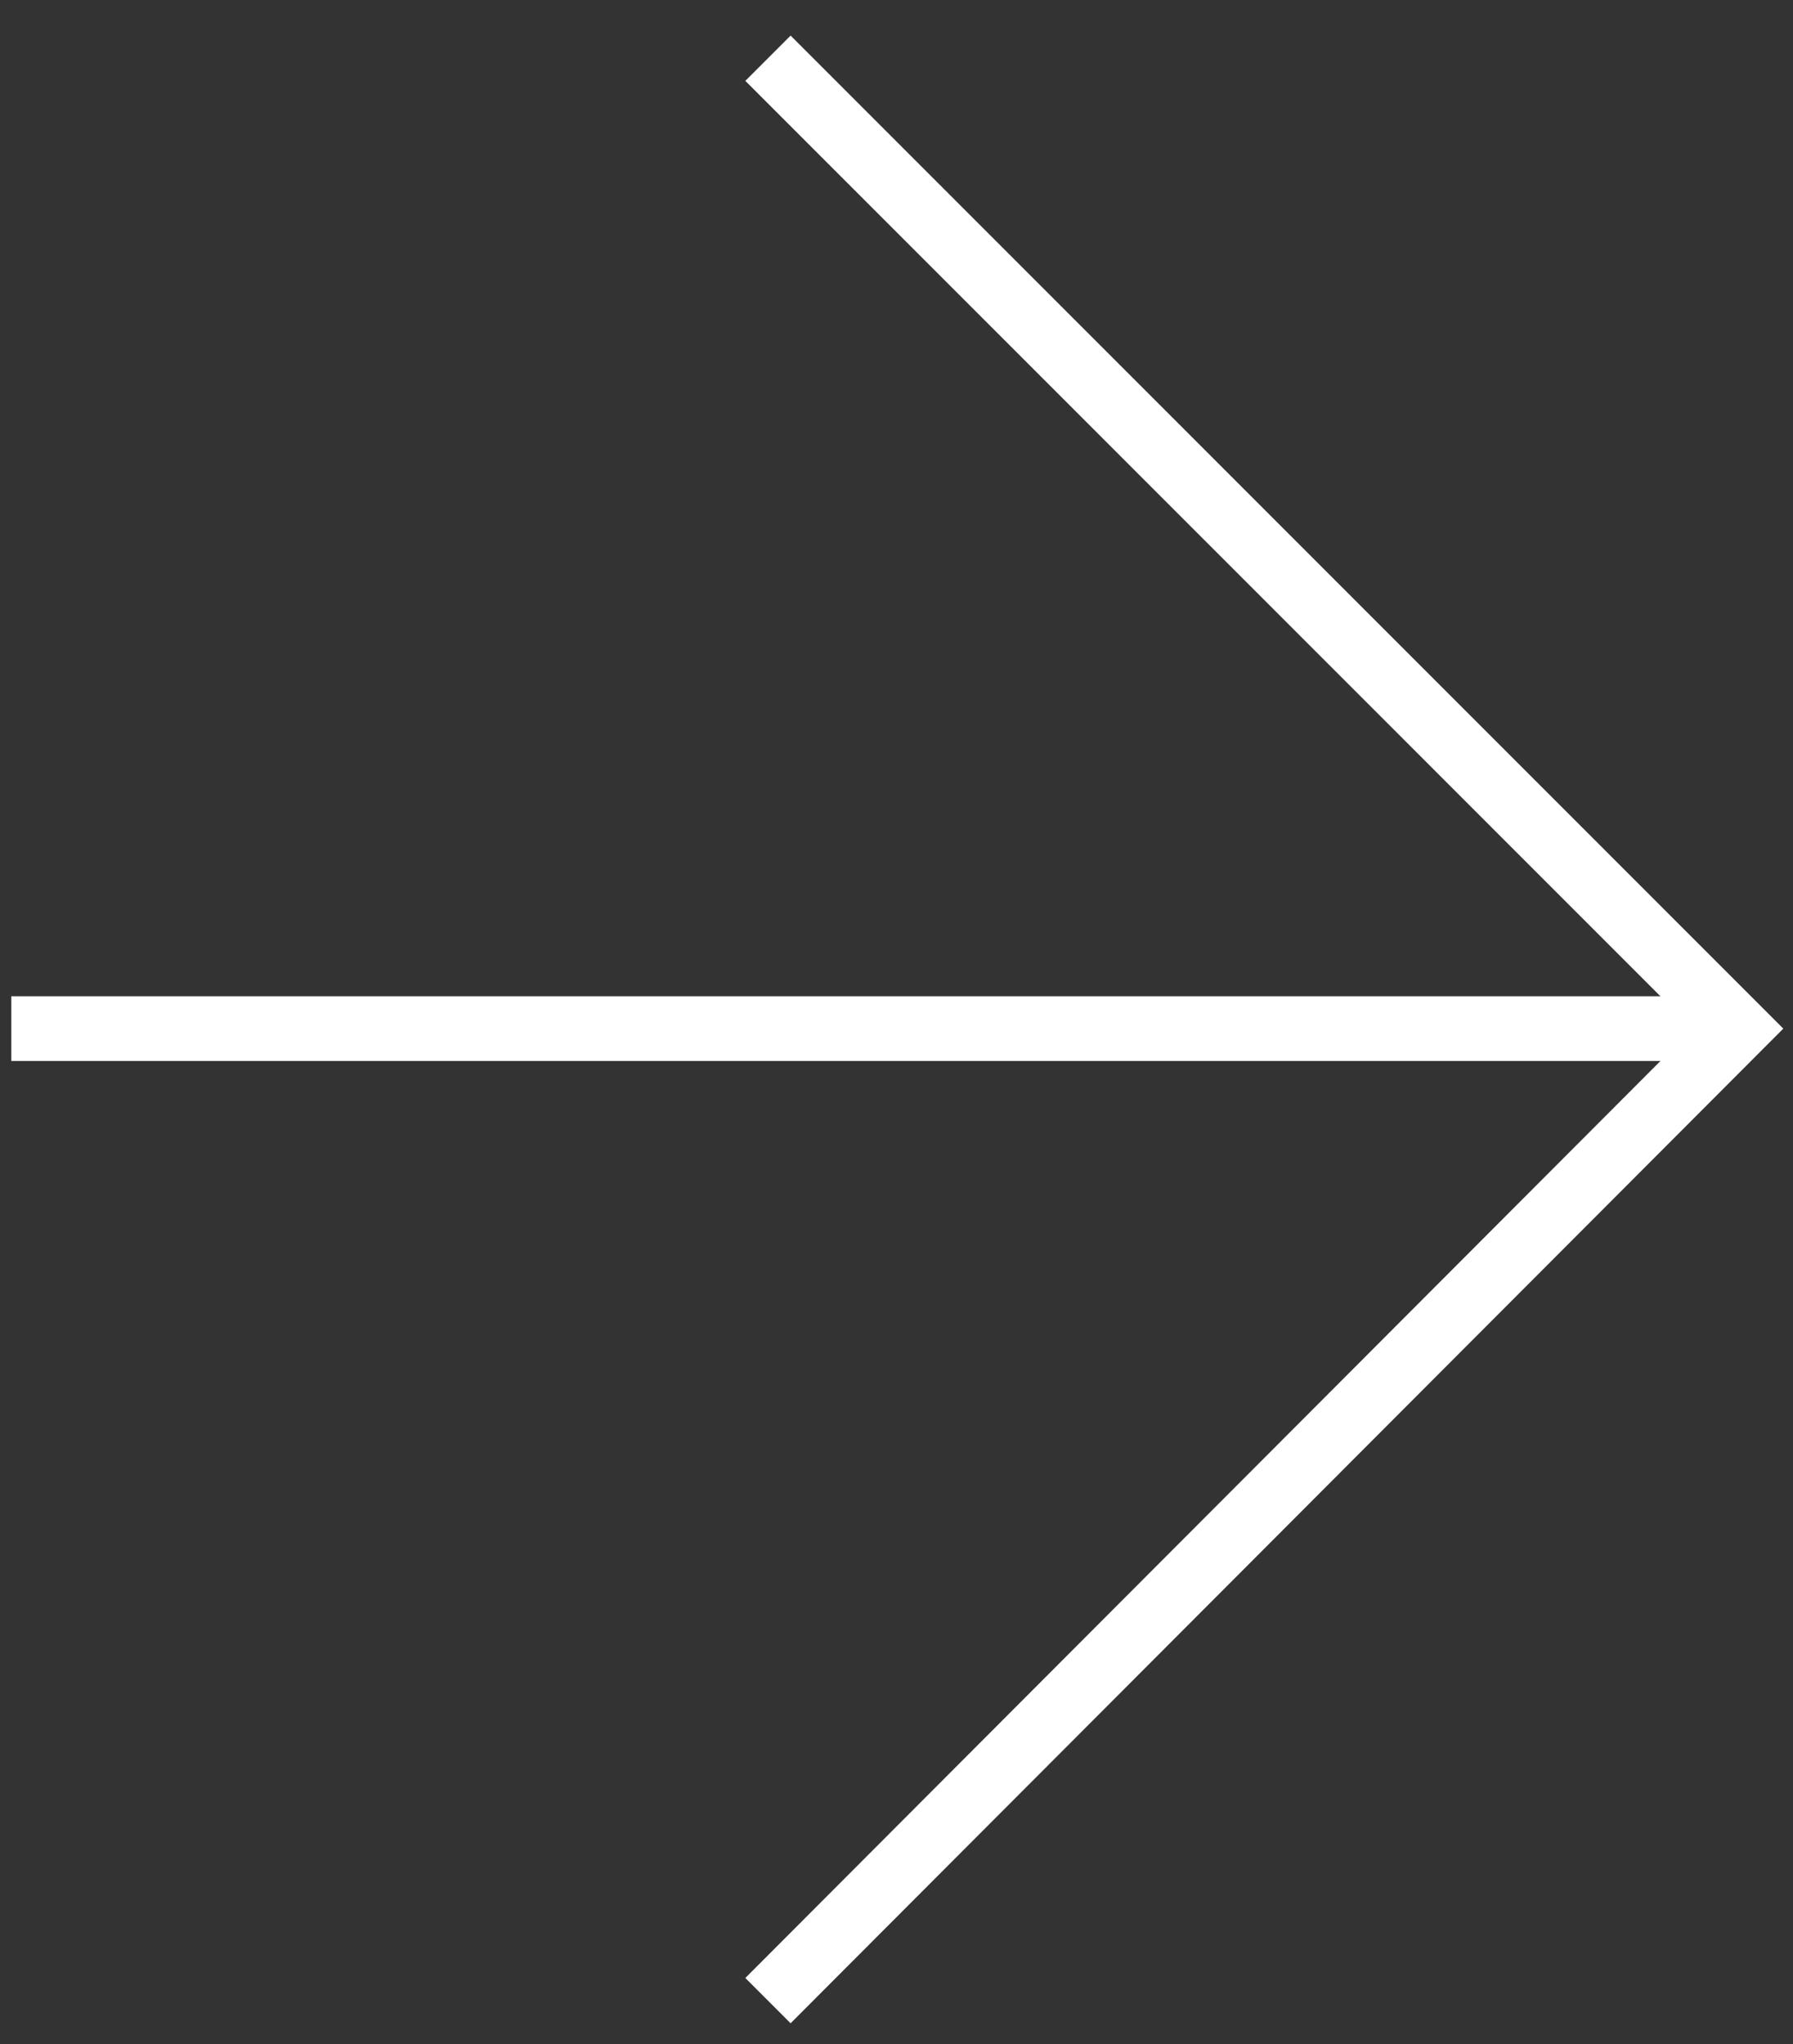
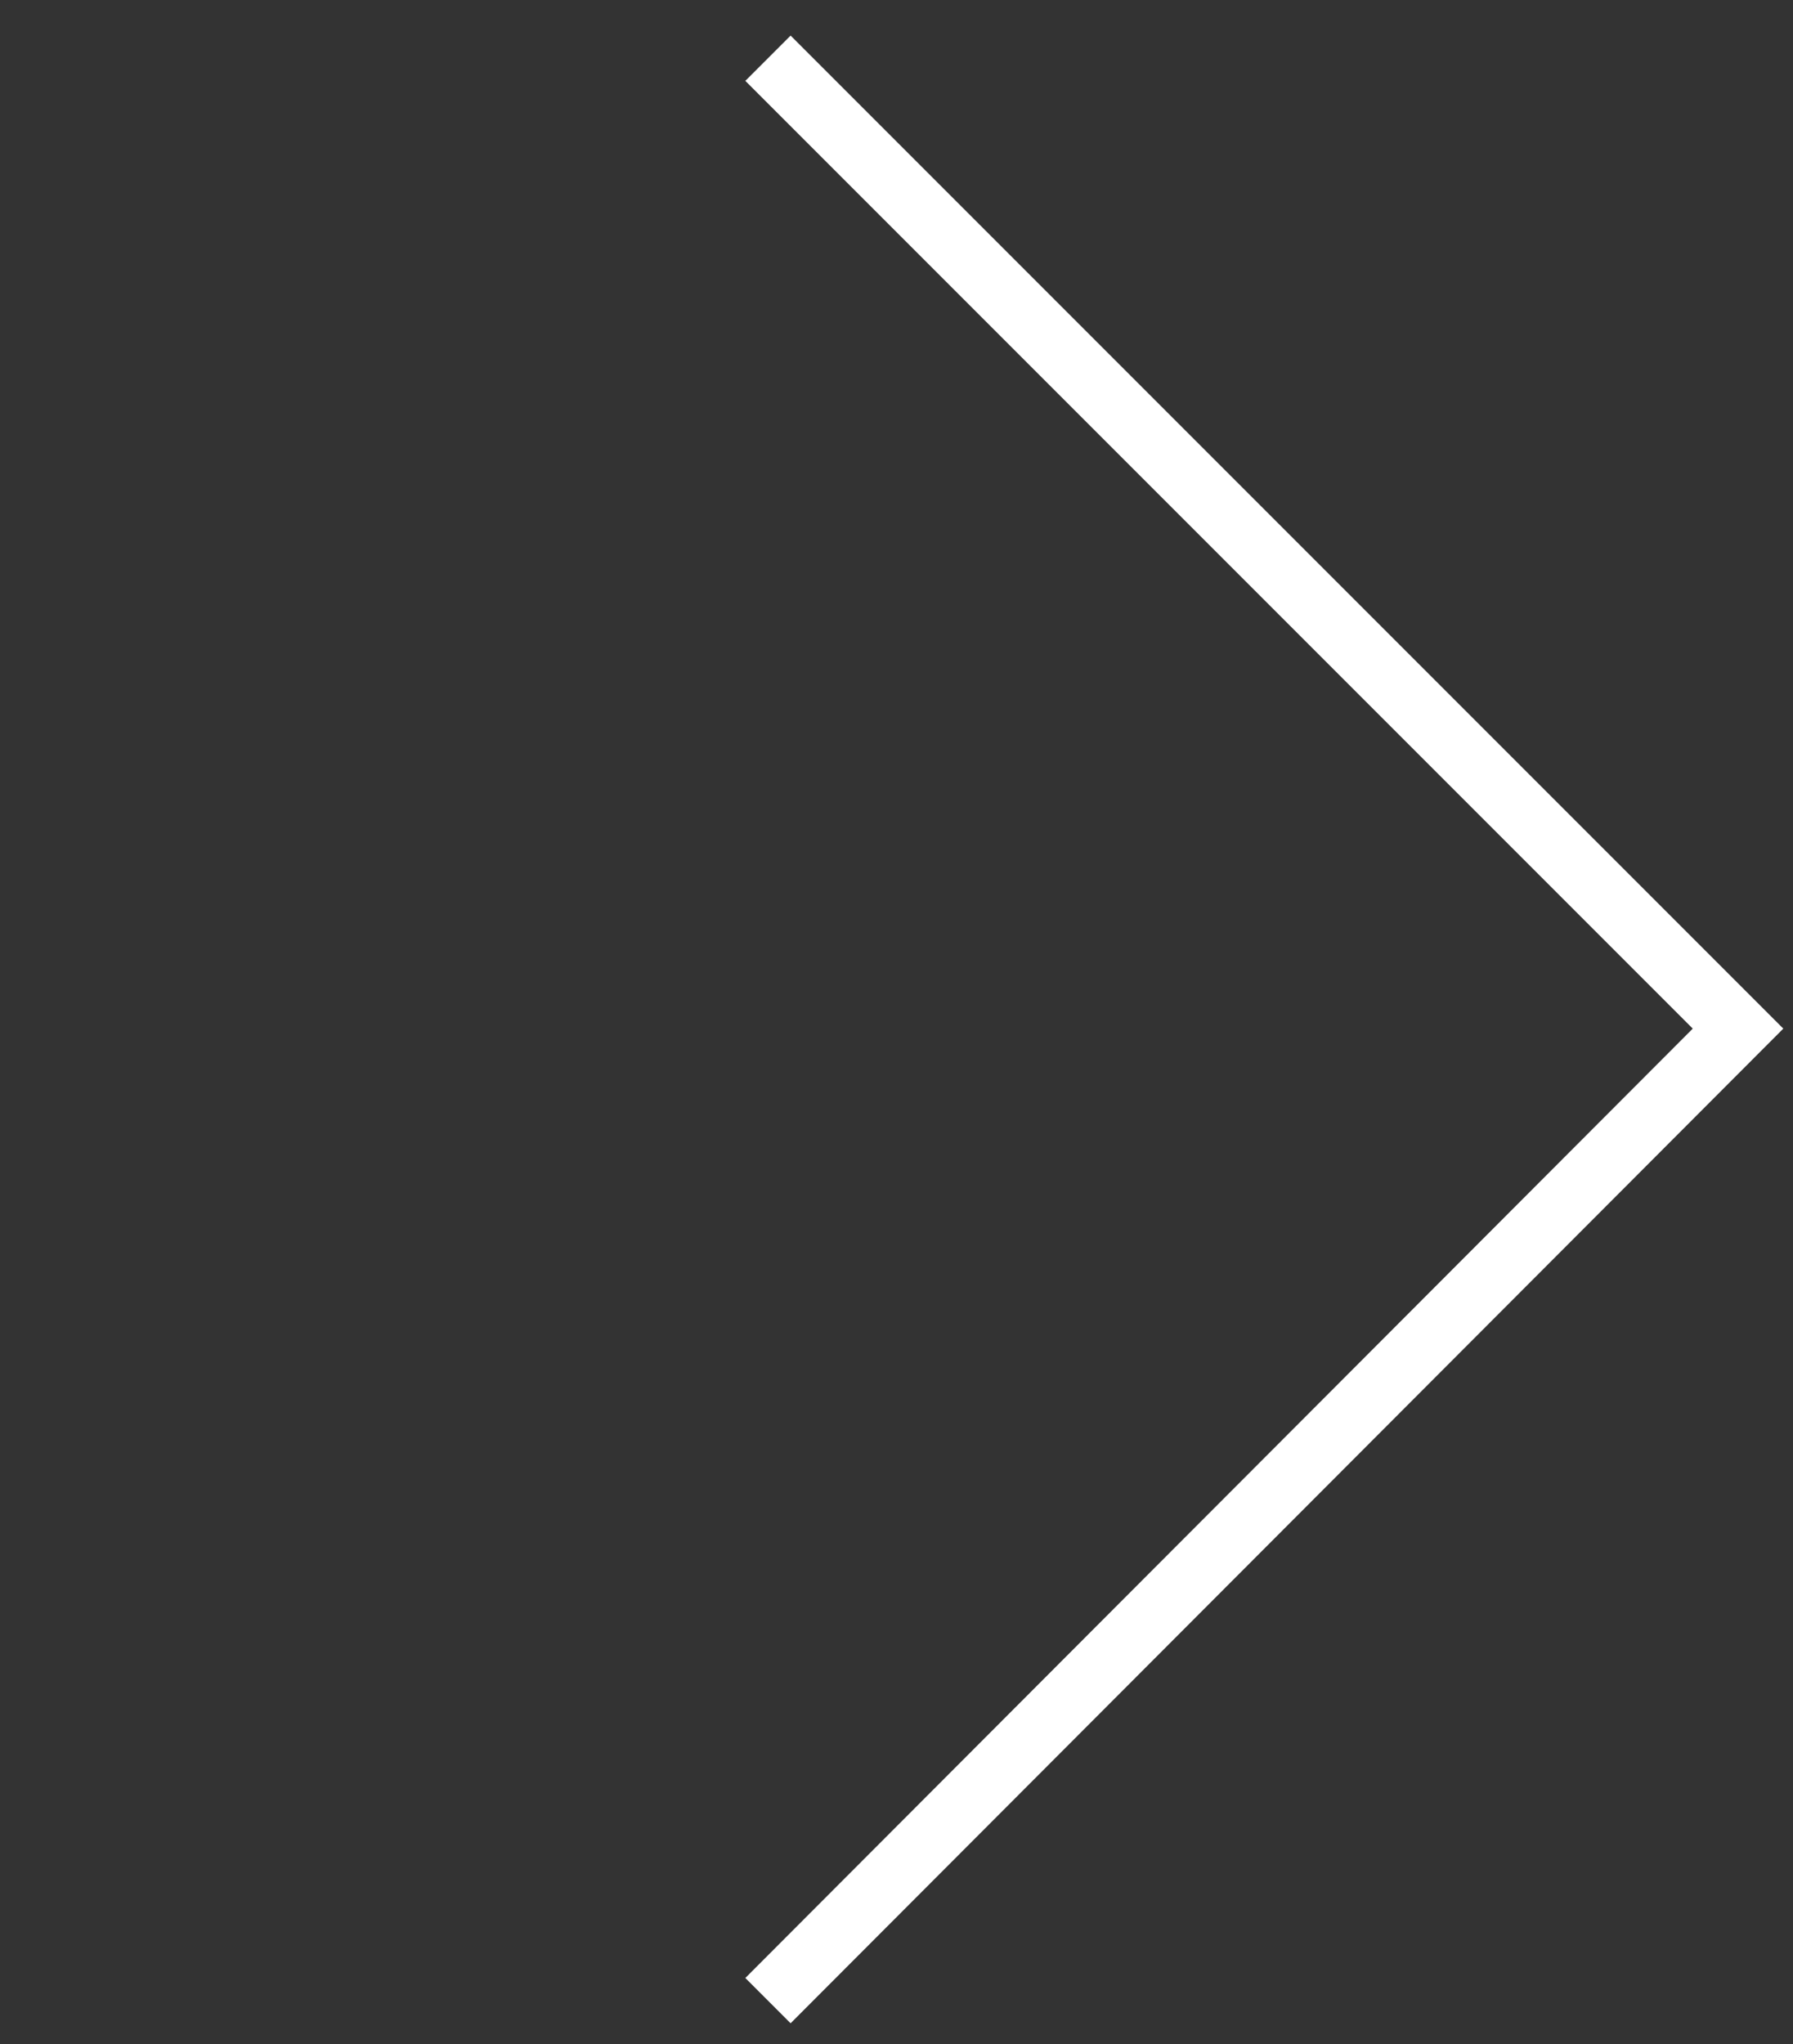
<svg xmlns="http://www.w3.org/2000/svg" id="Layer_1" x="0px" y="0px" viewBox="0 0 110.9 126.4" style="enable-background:new 0 0 110.9 126.4;" xml:space="preserve">
  <rect x="0" y="0" width="110.9" height="126.4" fill="#333333" stroke="none" />
  <style type="text/css">
	.st0{fill:#FFFFFF;}
</style>
  <g>
    <g>
      <polygon class="st0" points="48.9,125.1 46.1,122.3 104.7,63.6 46.1,5 48.9,2.2 110.3,63.6   " />
    </g>
    <g>
-       <rect x="0.7" y="61.6" class="st0" width="105.8" height="4" />
-     </g>
+       </g>
  </g>
</svg>